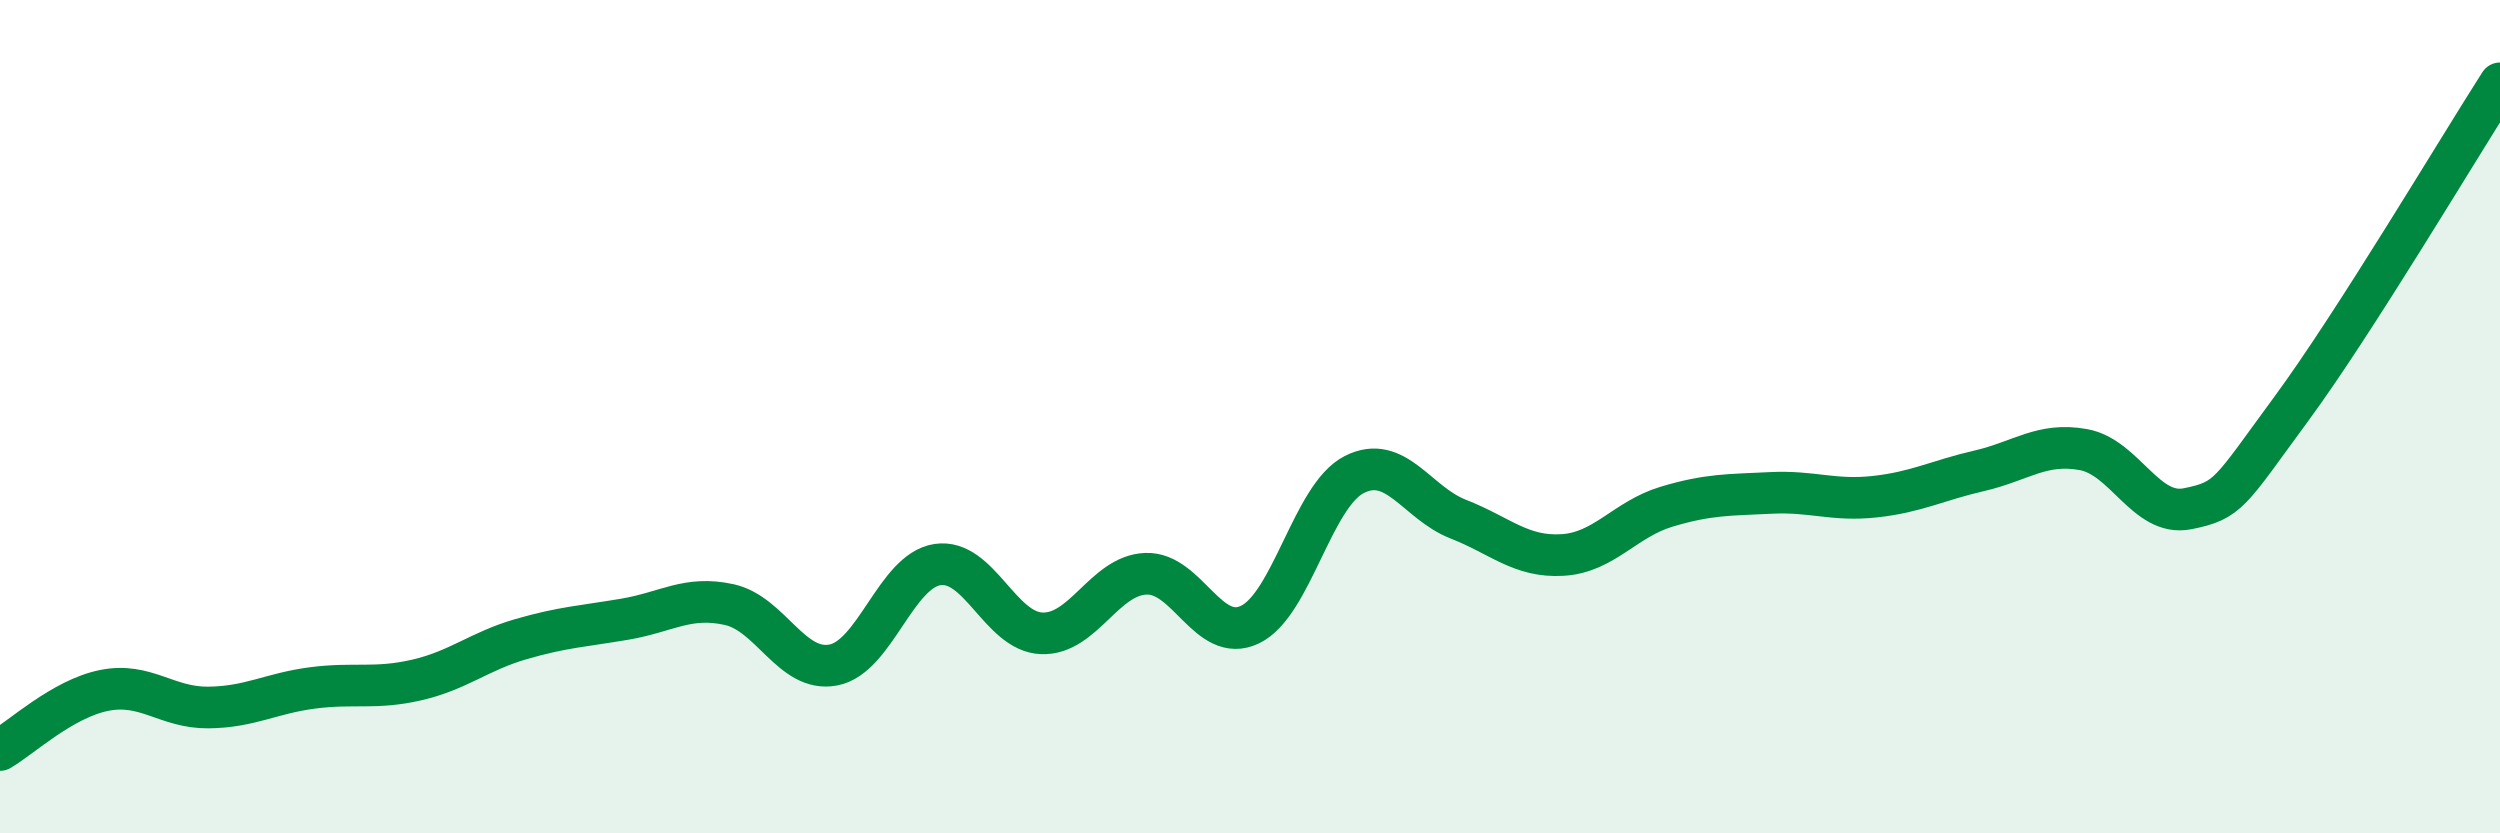
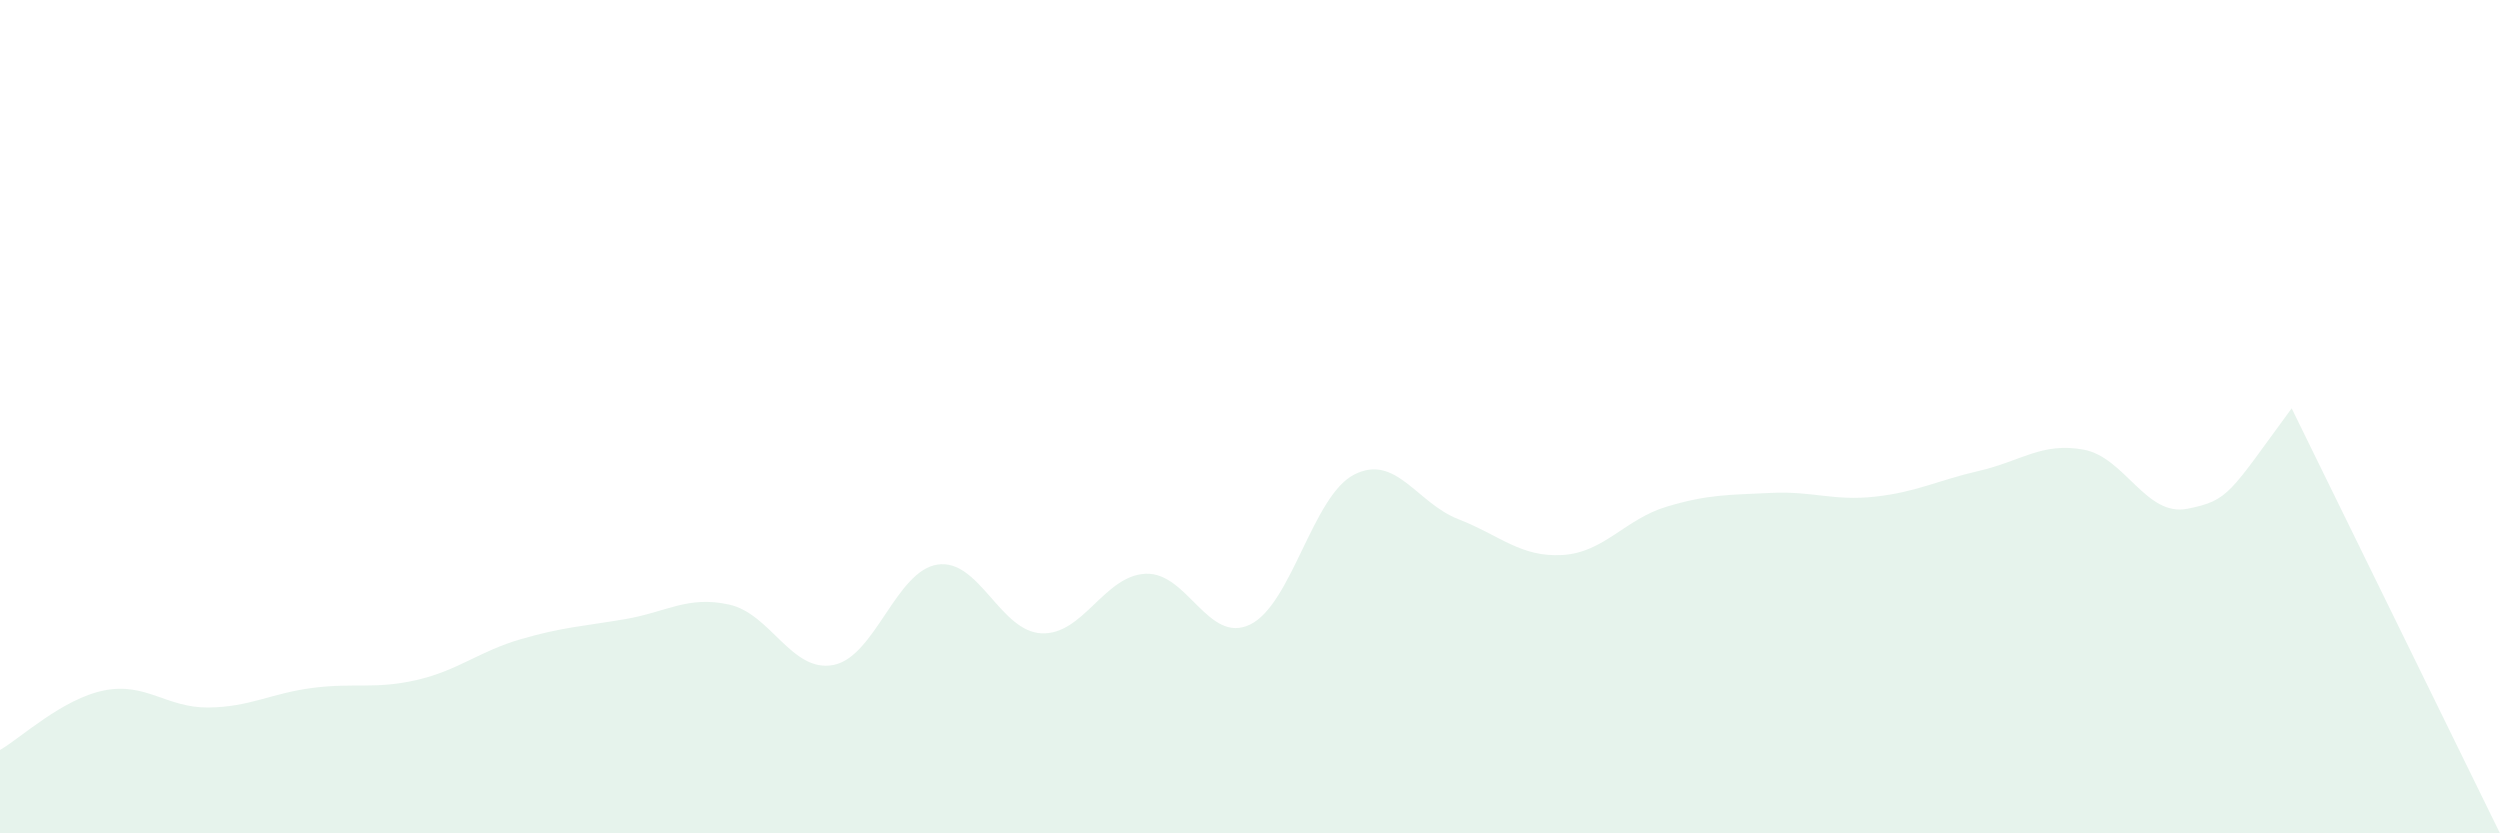
<svg xmlns="http://www.w3.org/2000/svg" width="60" height="20" viewBox="0 0 60 20">
-   <path d="M 0,18 C 0.5,17.71 1.5,16.77 2.5,16.57 C 3.5,16.37 4,16.99 5,16.98 C 6,16.97 6.5,16.64 7.5,16.51 C 8.5,16.38 9,16.55 10,16.32 C 11,16.09 11.5,15.63 12.5,15.34 C 13.5,15.05 14,15.03 15,14.86 C 16,14.69 16.5,14.29 17.5,14.51 C 18.5,14.73 19,16.15 20,15.96 C 21,15.77 21.5,13.7 22.5,13.55 C 23.5,13.4 24,15.16 25,15.2 C 26,15.24 26.5,13.81 27.5,13.77 C 28.5,13.73 29,15.47 30,14.99 C 31,14.51 31.5,11.9 32.5,11.39 C 33.5,10.88 34,12.07 35,12.46 C 36,12.85 36.5,13.38 37.5,13.32 C 38.5,13.26 39,12.46 40,12.16 C 41,11.86 41.5,11.88 42.5,11.83 C 43.5,11.78 44,12.03 45,11.92 C 46,11.81 46.5,11.53 47.5,11.3 C 48.5,11.07 49,10.61 50,10.79 C 51,10.97 51.5,12.41 52.5,12.21 C 53.5,12.01 53.5,11.84 55,9.8 C 56.5,7.76 59,3.56 60,2L60 20L0 20Z" fill="#008740" opacity="0.1" stroke-linecap="round" stroke-linejoin="round" />
-   <path d="M 0,18 C 0.5,17.71 1.5,16.77 2.5,16.57 C 3.5,16.37 4,16.99 5,16.98 C 6,16.97 6.5,16.64 7.5,16.51 C 8.5,16.38 9,16.55 10,16.32 C 11,16.09 11.5,15.63 12.5,15.34 C 13.5,15.05 14,15.03 15,14.86 C 16,14.69 16.5,14.29 17.5,14.51 C 18.5,14.73 19,16.15 20,15.96 C 21,15.77 21.5,13.7 22.5,13.55 C 23.5,13.4 24,15.16 25,15.2 C 26,15.24 26.5,13.81 27.5,13.77 C 28.5,13.73 29,15.47 30,14.99 C 31,14.51 31.5,11.9 32.5,11.39 C 33.5,10.88 34,12.07 35,12.46 C 36,12.85 36.5,13.38 37.5,13.32 C 38.5,13.26 39,12.46 40,12.16 C 41,11.86 41.5,11.88 42.5,11.83 C 43.5,11.78 44,12.03 45,11.92 C 46,11.81 46.5,11.53 47.5,11.3 C 48.5,11.07 49,10.61 50,10.79 C 51,10.97 51.5,12.41 52.5,12.21 C 53.5,12.01 53.5,11.84 55,9.8 C 56.5,7.76 59,3.56 60,2" stroke="#008740" stroke-width="1" fill="none" stroke-linecap="round" stroke-linejoin="round" />
+   <path d="M 0,18 C 0.5,17.71 1.5,16.77 2.5,16.57 C 3.5,16.37 4,16.99 5,16.98 C 6,16.97 6.5,16.64 7.5,16.51 C 8.5,16.38 9,16.55 10,16.32 C 11,16.09 11.5,15.63 12.5,15.34 C 13.5,15.05 14,15.03 15,14.86 C 16,14.69 16.5,14.29 17.5,14.51 C 18.5,14.73 19,16.15 20,15.96 C 21,15.77 21.5,13.7 22.5,13.55 C 23.5,13.4 24,15.16 25,15.2 C 26,15.24 26.5,13.81 27.5,13.77 C 28.5,13.73 29,15.47 30,14.99 C 31,14.51 31.5,11.9 32.5,11.39 C 33.5,10.88 34,12.07 35,12.46 C 36,12.85 36.5,13.38 37.5,13.32 C 38.5,13.26 39,12.46 40,12.16 C 41,11.86 41.5,11.88 42.5,11.83 C 43.5,11.78 44,12.03 45,11.92 C 46,11.81 46.5,11.53 47.5,11.3 C 48.5,11.07 49,10.61 50,10.79 C 51,10.97 51.5,12.41 52.5,12.21 C 53.5,12.01 53.5,11.84 55,9.8 L60 20L0 20Z" fill="#008740" opacity="0.1" stroke-linecap="round" stroke-linejoin="round" />
</svg>